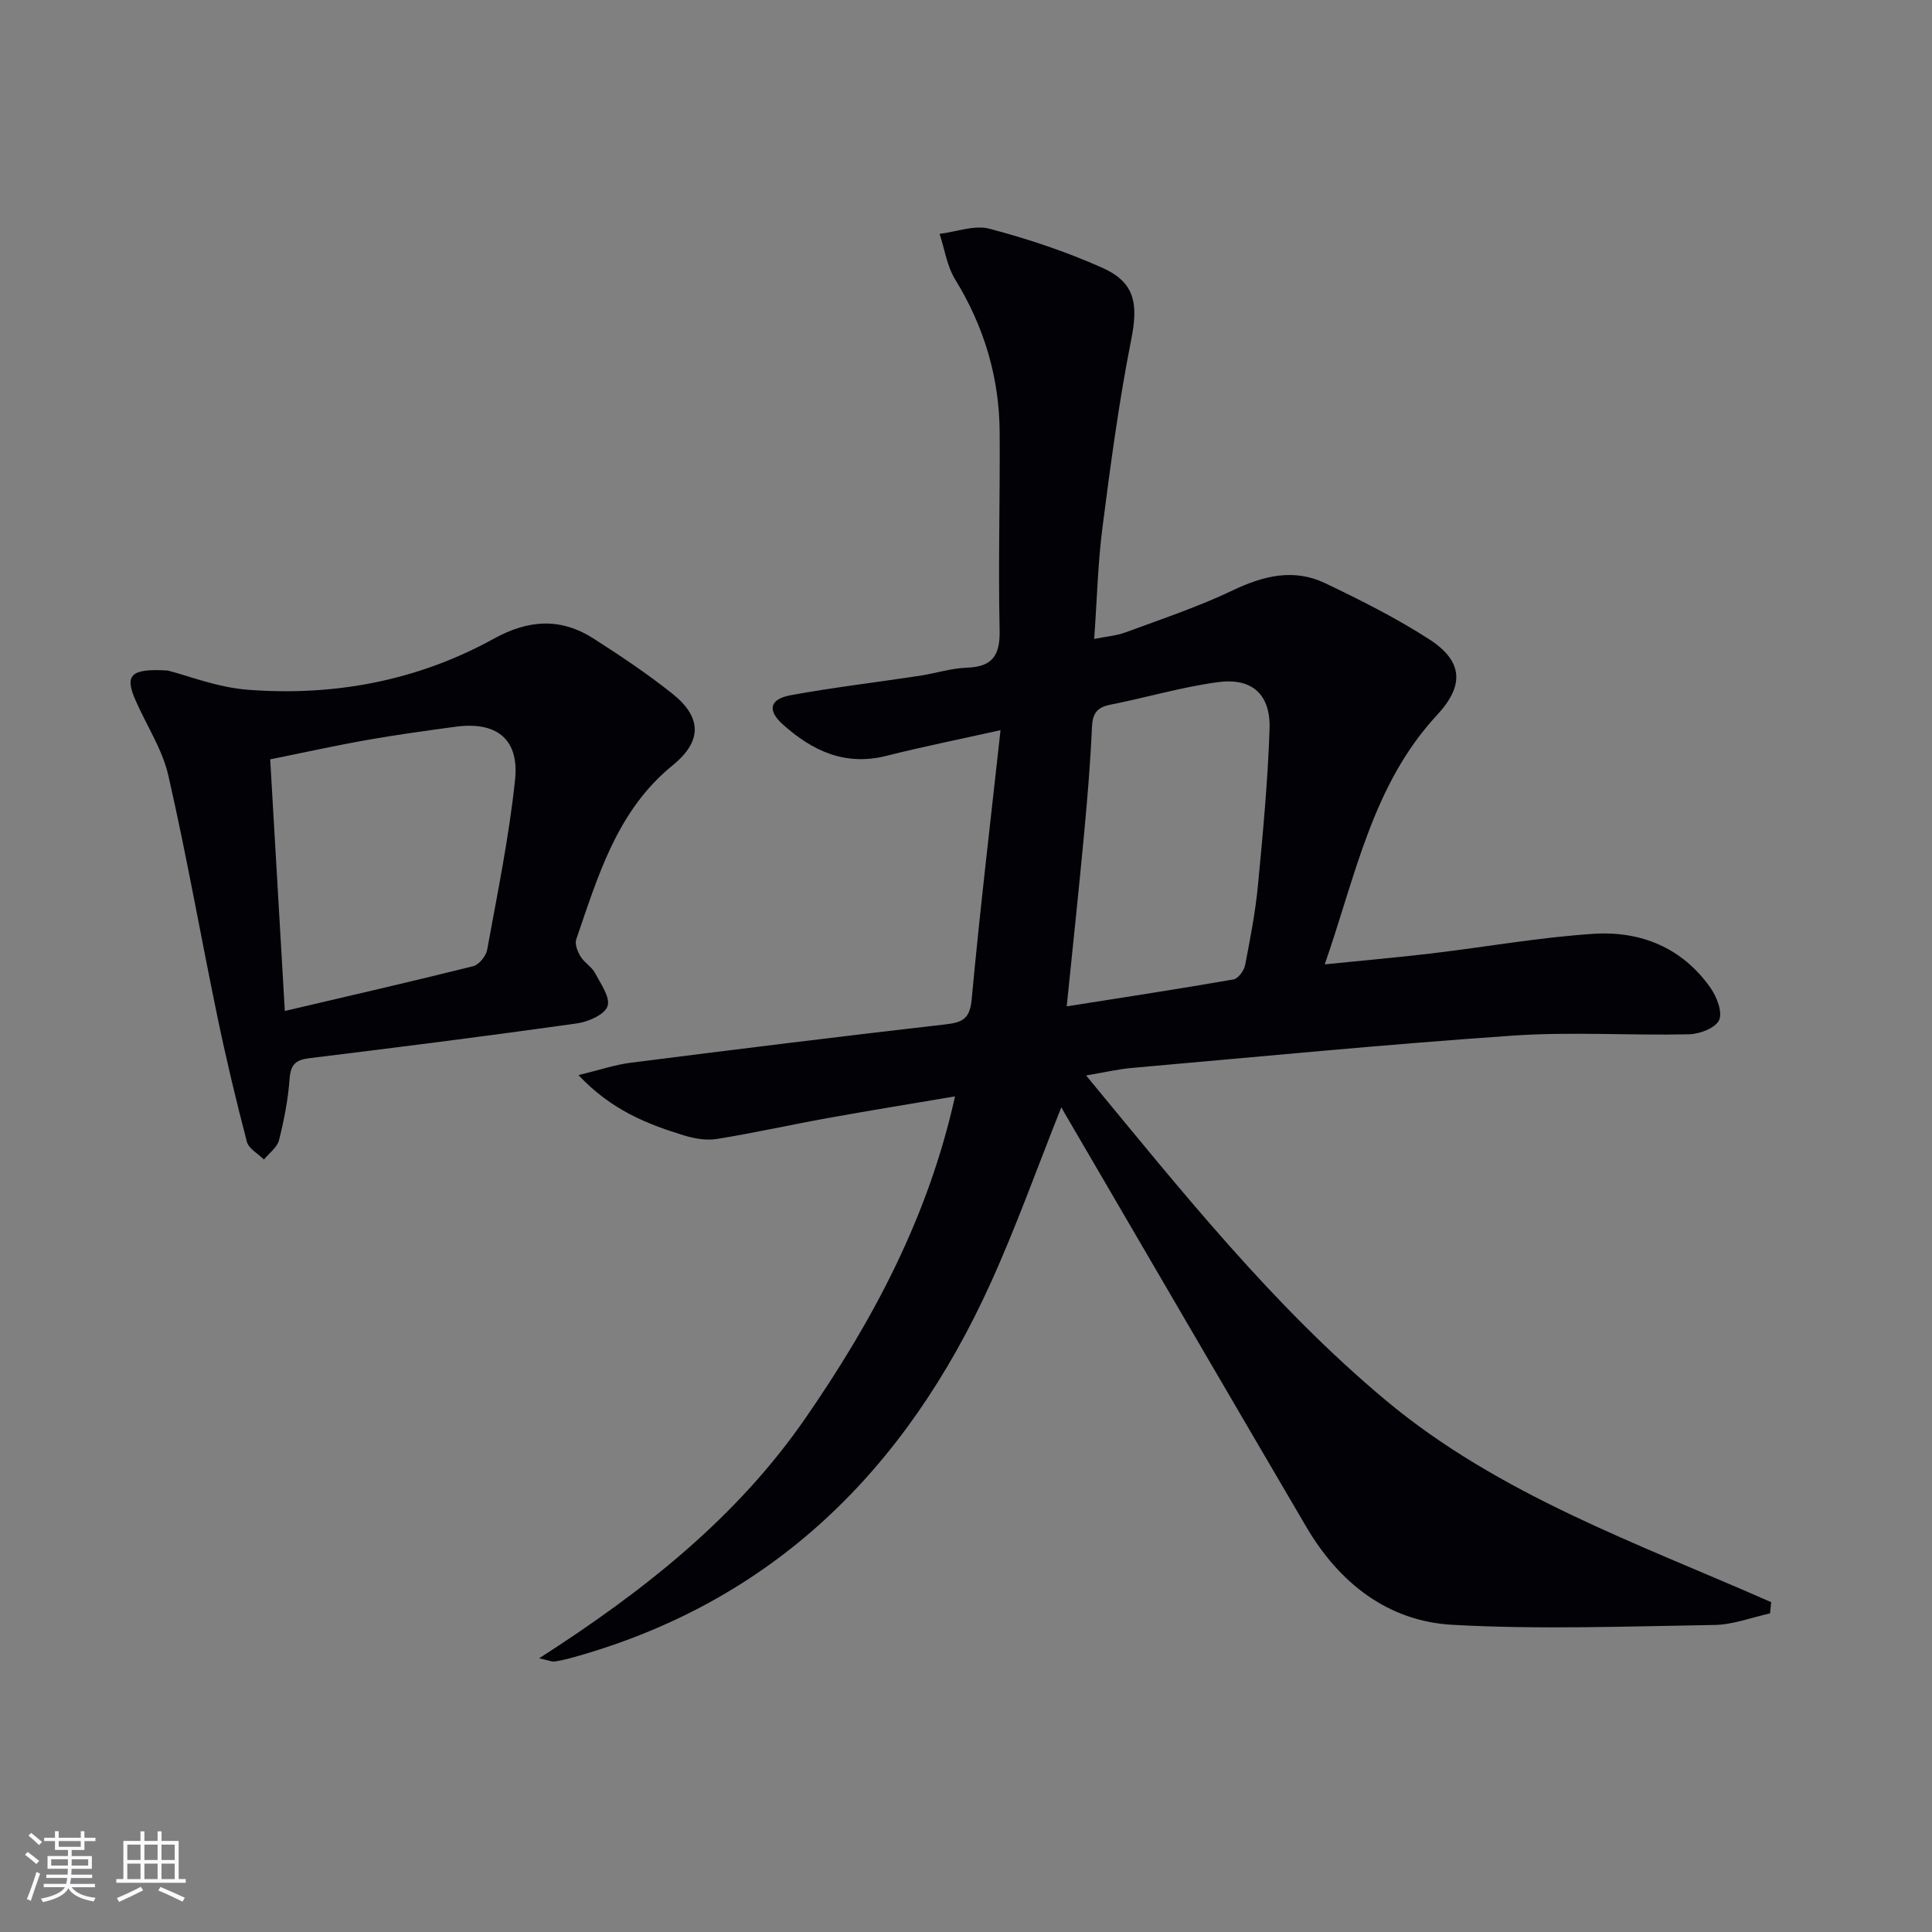
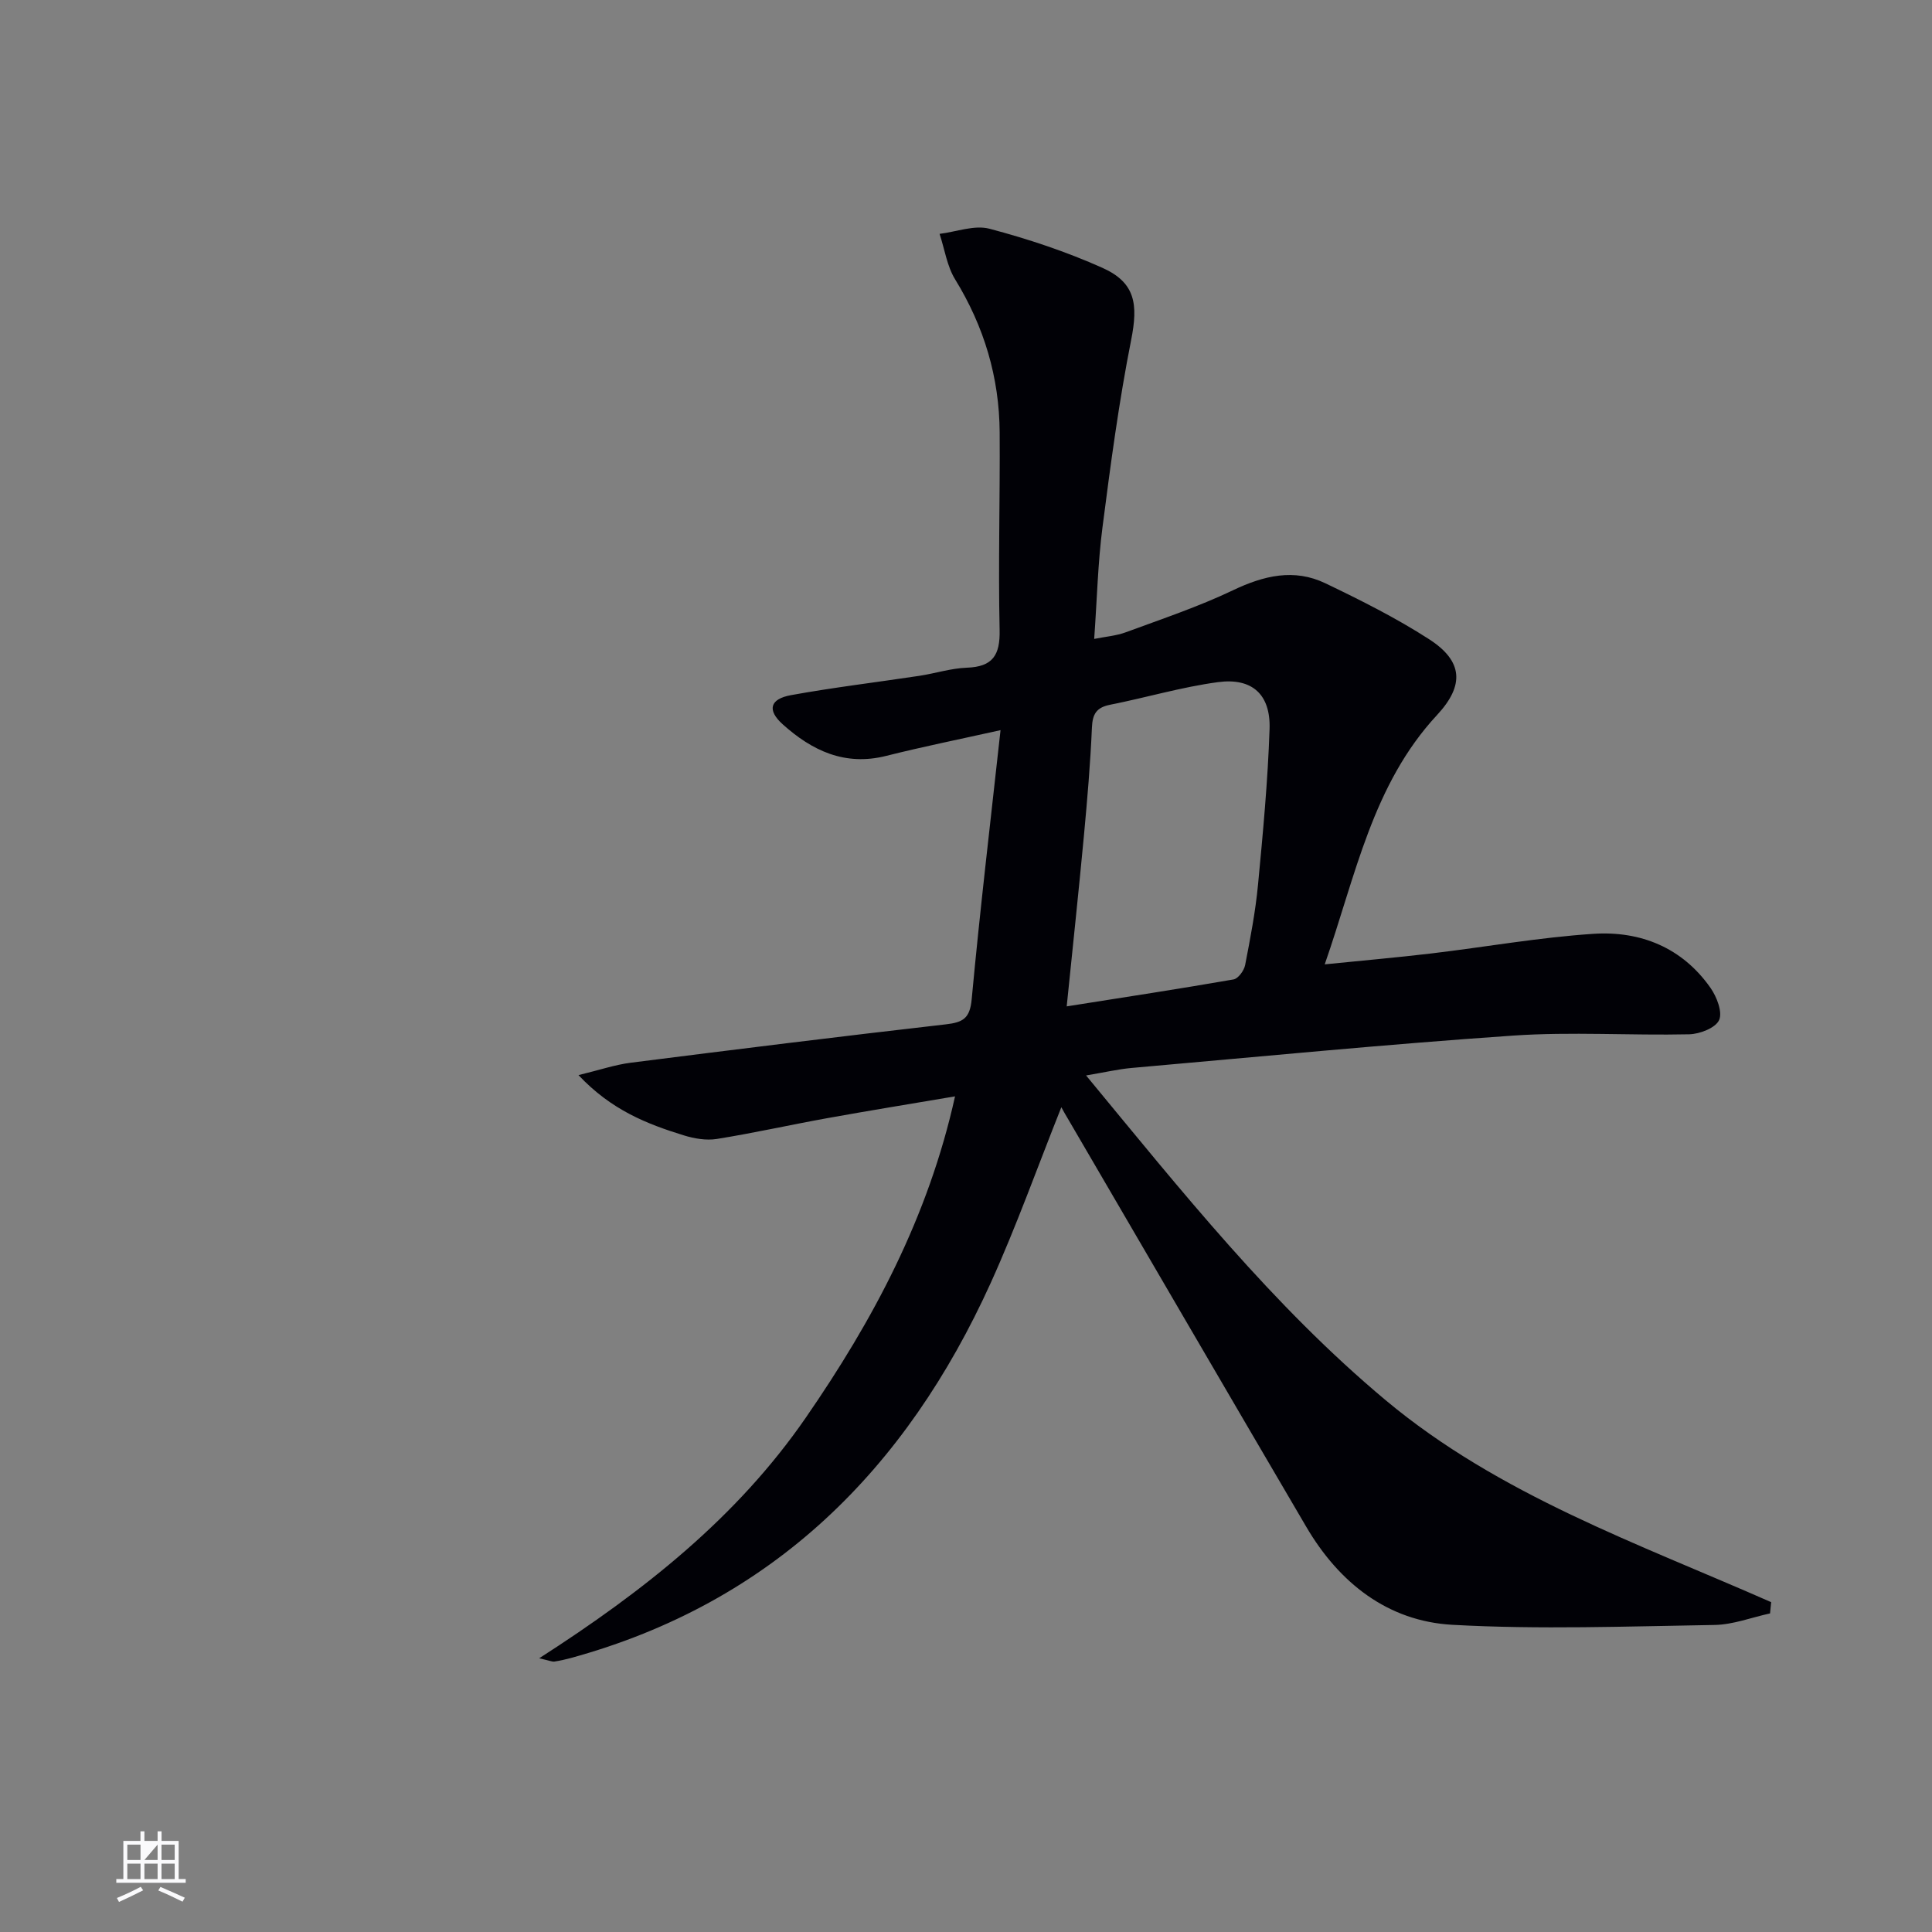
<svg xmlns="http://www.w3.org/2000/svg" enable-background="new 0 0 400 400" viewBox="0 0 400 400">
  <rect x="0" y="0" width="400" height="400" fill="#808080" stroke="none" />
  <path d="m219.74 229.24c-4.95 12.4-9.29 24.61-14.62 36.37-17.53 38.63-45.12 66.21-86.99 77.68-1.11.3-2.24.55-3.37.72-.43.06-.9-.18-3.13-.68 21.82-14.01 40.97-29.2 55.17-49.77 13.97-20.23 25.39-41.57 30.93-66.57-9.2 1.56-17.8 2.95-26.38 4.5-7.66 1.38-15.27 3.09-22.95 4.32-2.19.35-4.67-.08-6.84-.75-7.61-2.35-14.98-5.23-21.79-12.47 4.35-1.05 7.52-2.14 10.78-2.56 21.74-2.76 43.5-5.46 65.28-7.95 3.57-.41 4.99-1.25 5.35-5.22 1.7-18.31 3.87-36.58 5.97-55.69-8.66 1.93-16.22 3.45-23.68 5.33-8.55 2.15-15.35-1.08-21.43-6.55-3.24-2.92-2.68-5.23 1.74-6.03 8.81-1.6 17.72-2.66 26.58-4 3.28-.5 6.52-1.56 9.81-1.68 5.35-.19 6.91-2.57 6.79-7.82-.3-13.62.1-27.26.01-40.89-.07-11.39-3.21-21.9-9.21-31.67-1.7-2.76-2.18-6.27-3.23-9.44 3.47-.42 7.21-1.89 10.34-1.06 7.97 2.11 15.89 4.74 23.41 8.11 6.82 3.06 7.37 7.57 5.92 14.88-2.54 12.82-4.27 25.82-5.94 38.8-.96 7.4-1.13 14.9-1.72 23.13 2.34-.47 4.57-.64 6.59-1.39 7.45-2.75 15.02-5.28 22.16-8.69 6.38-3.04 12.64-4.54 19.11-1.44 7.32 3.51 14.65 7.18 21.46 11.57 7.05 4.54 7.38 9.55 1.67 15.7-13.38 14.41-16.81 33.13-23.26 51.63 7.98-.81 15-1.42 22-2.25 11.21-1.33 22.37-3.33 33.62-4.07 9.76-.64 18.41 2.85 24.26 11.2 1.29 1.85 2.52 5.02 1.77 6.66-.74 1.63-4.01 2.89-6.2 2.94-12.15.27-24.36-.56-36.47.27-26.35 1.81-52.65 4.38-78.97 6.7-2.78.25-5.53.9-9.42 1.55 19.76 23.91 38.63 47.69 62.05 67.26 23.48 19.61 52.23 29.64 79.79 41.79-.08.78-.15 1.55-.23 2.33-3.83.83-7.66 2.33-11.5 2.39-18.08.29-36.22.97-54.25-.03-13.43-.74-23.49-8.71-30.29-20.32-16.49-28.11-32.88-56.28-49.31-84.42-.41-.66-.8-1.37-1.38-2.42zm1.11-20.88c12.02-1.9 23.3-3.62 34.54-5.58.97-.17 2.18-1.83 2.4-2.97 1.07-5.52 2.14-11.06 2.67-16.65 1.02-10.72 2.03-21.47 2.39-32.22.24-7.16-3.61-10.66-10.68-9.71-7.52 1.01-14.87 3.2-22.33 4.68-2.83.56-3.65 1.91-3.77 4.73-.32 7.45-.96 14.89-1.65 22.32-1.08 11.51-2.31 23.02-3.57 35.4z" fill="#010106" />
-   <path d="m34.73 138.83c4.09 1.02 10.27 3.5 16.61 3.98 17.89 1.37 35.12-1.86 50.93-10.59 7.17-3.95 13.84-4.36 20.62-.01 5.59 3.58 11.15 7.29 16.33 11.42 6.14 4.9 6.15 9.86.06 14.81-11.54 9.37-15.44 22.88-19.98 36.05-.34.99.29 2.55.92 3.58.76 1.25 2.27 2.07 2.95 3.35 1.19 2.24 3.24 5.1 2.61 6.91-.6 1.75-4.01 3.23-6.36 3.56-18.41 2.59-36.86 4.93-55.32 7.19-2.85.35-3.92 1.27-4.14 4.25-.31 4.28-1.14 8.55-2.19 12.72-.38 1.51-2.05 2.69-3.12 4.02-1.22-1.22-3.17-2.25-3.54-3.69-2.26-8.66-4.34-17.37-6.15-26.13-3.43-16.56-6.34-33.22-10.11-49.7-1.23-5.4-4.49-10.32-6.76-15.49-2.29-5.2-1.23-6.72 6.64-6.23zm24.24 70.48c13.64-3.2 26.35-6.11 39-9.27 1.2-.3 2.66-2.09 2.89-3.39 2.13-11.7 4.54-23.4 5.78-35.21.89-8.49-3.9-12.14-12.39-10.97-6.07.83-12.15 1.65-18.18 2.72-6.73 1.19-13.4 2.67-20.13 4.02 1.01 17.44 1.98 33.98 3.03 52.1z" fill="#010106" />
  <g fill="#fafafc">
-     <path d="m5.17 384 .55-.58c.85.61 1.65 1.24 2.4 1.87l-.59.64c-.83-.73-1.62-1.38-2.36-1.93m1.22 9.53-.82-.34c.71-1.76 1.37-3.64 1.98-5.63.24.13.5.25.76.36-.6 1.67-1.24 3.54-1.92 5.61m-.5-13.5.57-.54c.56.44 1.31 1.06 2.26 1.87l-.64.64c-.68-.66-1.41-1.32-2.19-1.97m3.25.46h2.24v-1.36h.77v1.36h4.57v-1.36h.76v1.36h2.28v.69h-2.28v1.84h-2.64v1.26h4.18v2.64h-4.21c0 .45-.02.86-.05 1.21h4.32v.69h-4.38c-.04.34-.1.75-.19 1.22h5.15v.69h-4.82c.87 1.19 2.51 1.92 4.93 2.19-.17.32-.3.57-.37.76-2.77-.49-4.52-1.41-5.26-2.76-.56 1.26-2.3 2.23-5.24 2.9-.12-.24-.26-.48-.43-.72 2.73-.55 4.38-1.34 4.96-2.38h-4.38v-.69h4.65c.1-.38.17-.79.21-1.22h-4.32v-.69h4.4c.03-.34.05-.75.05-1.21h-4.2v-2.64h4.23v-1.26h-2.69v-1.84h-2.24zm1.46 4.46v1.29h3.45c.01-.4.02-.57.01-.53v-.32-.45h-3.46zm1.55-2.59h4.57v-1.19h-4.57zm6.11 2.59h-3.42v.77c-.01.19-.01.37-.02.53h3.44z" />
-     <path d="m32.63 379.16h.82v1.98h3.54v7.89h1.46v.78h-14.37v-.78h1.46v-7.89h3.54v-1.98h.82v1.98h2.73zm-3.49 11.48.5.73c-1.61.82-3.28 1.63-5 2.41-.13-.27-.28-.55-.44-.82 1.75-.72 3.4-1.49 4.94-2.32m-2.78-5.55h2.73v-3.18h-2.73zm0 3.95h2.73v-3.2h-2.73zm3.54-3.95h2.73v-3.18h-2.73zm0 3.95h2.73v-3.2h-2.73zm7.89 4.68c-1.84-.92-3.51-1.7-5.02-2.32l.45-.73c1.89.8 3.57 1.55 5.04 2.23zm-1.62-11.81h-2.73v3.18h2.73zm-2.73 7.13h2.73v-3.2h-2.73z" />
+     <path d="m32.63 379.16h.82v1.98h3.54v7.89h1.46v.78h-14.37v-.78h1.46v-7.89h3.54v-1.98h.82v1.98h2.73zm-3.49 11.48.5.73c-1.61.82-3.28 1.63-5 2.41-.13-.27-.28-.55-.44-.82 1.75-.72 3.4-1.49 4.94-2.32m-2.78-5.55h2.73v-3.18h-2.73zm0 3.95h2.73v-3.2h-2.73zm3.54-3.95h2.73v-3.18zm0 3.95h2.73v-3.2h-2.73zm7.89 4.68c-1.84-.92-3.51-1.7-5.02-2.32l.45-.73c1.89.8 3.57 1.55 5.04 2.23zm-1.62-11.81h-2.73v3.18h2.73zm-2.73 7.13h2.73v-3.2h-2.73z" />
  </g>
</svg>